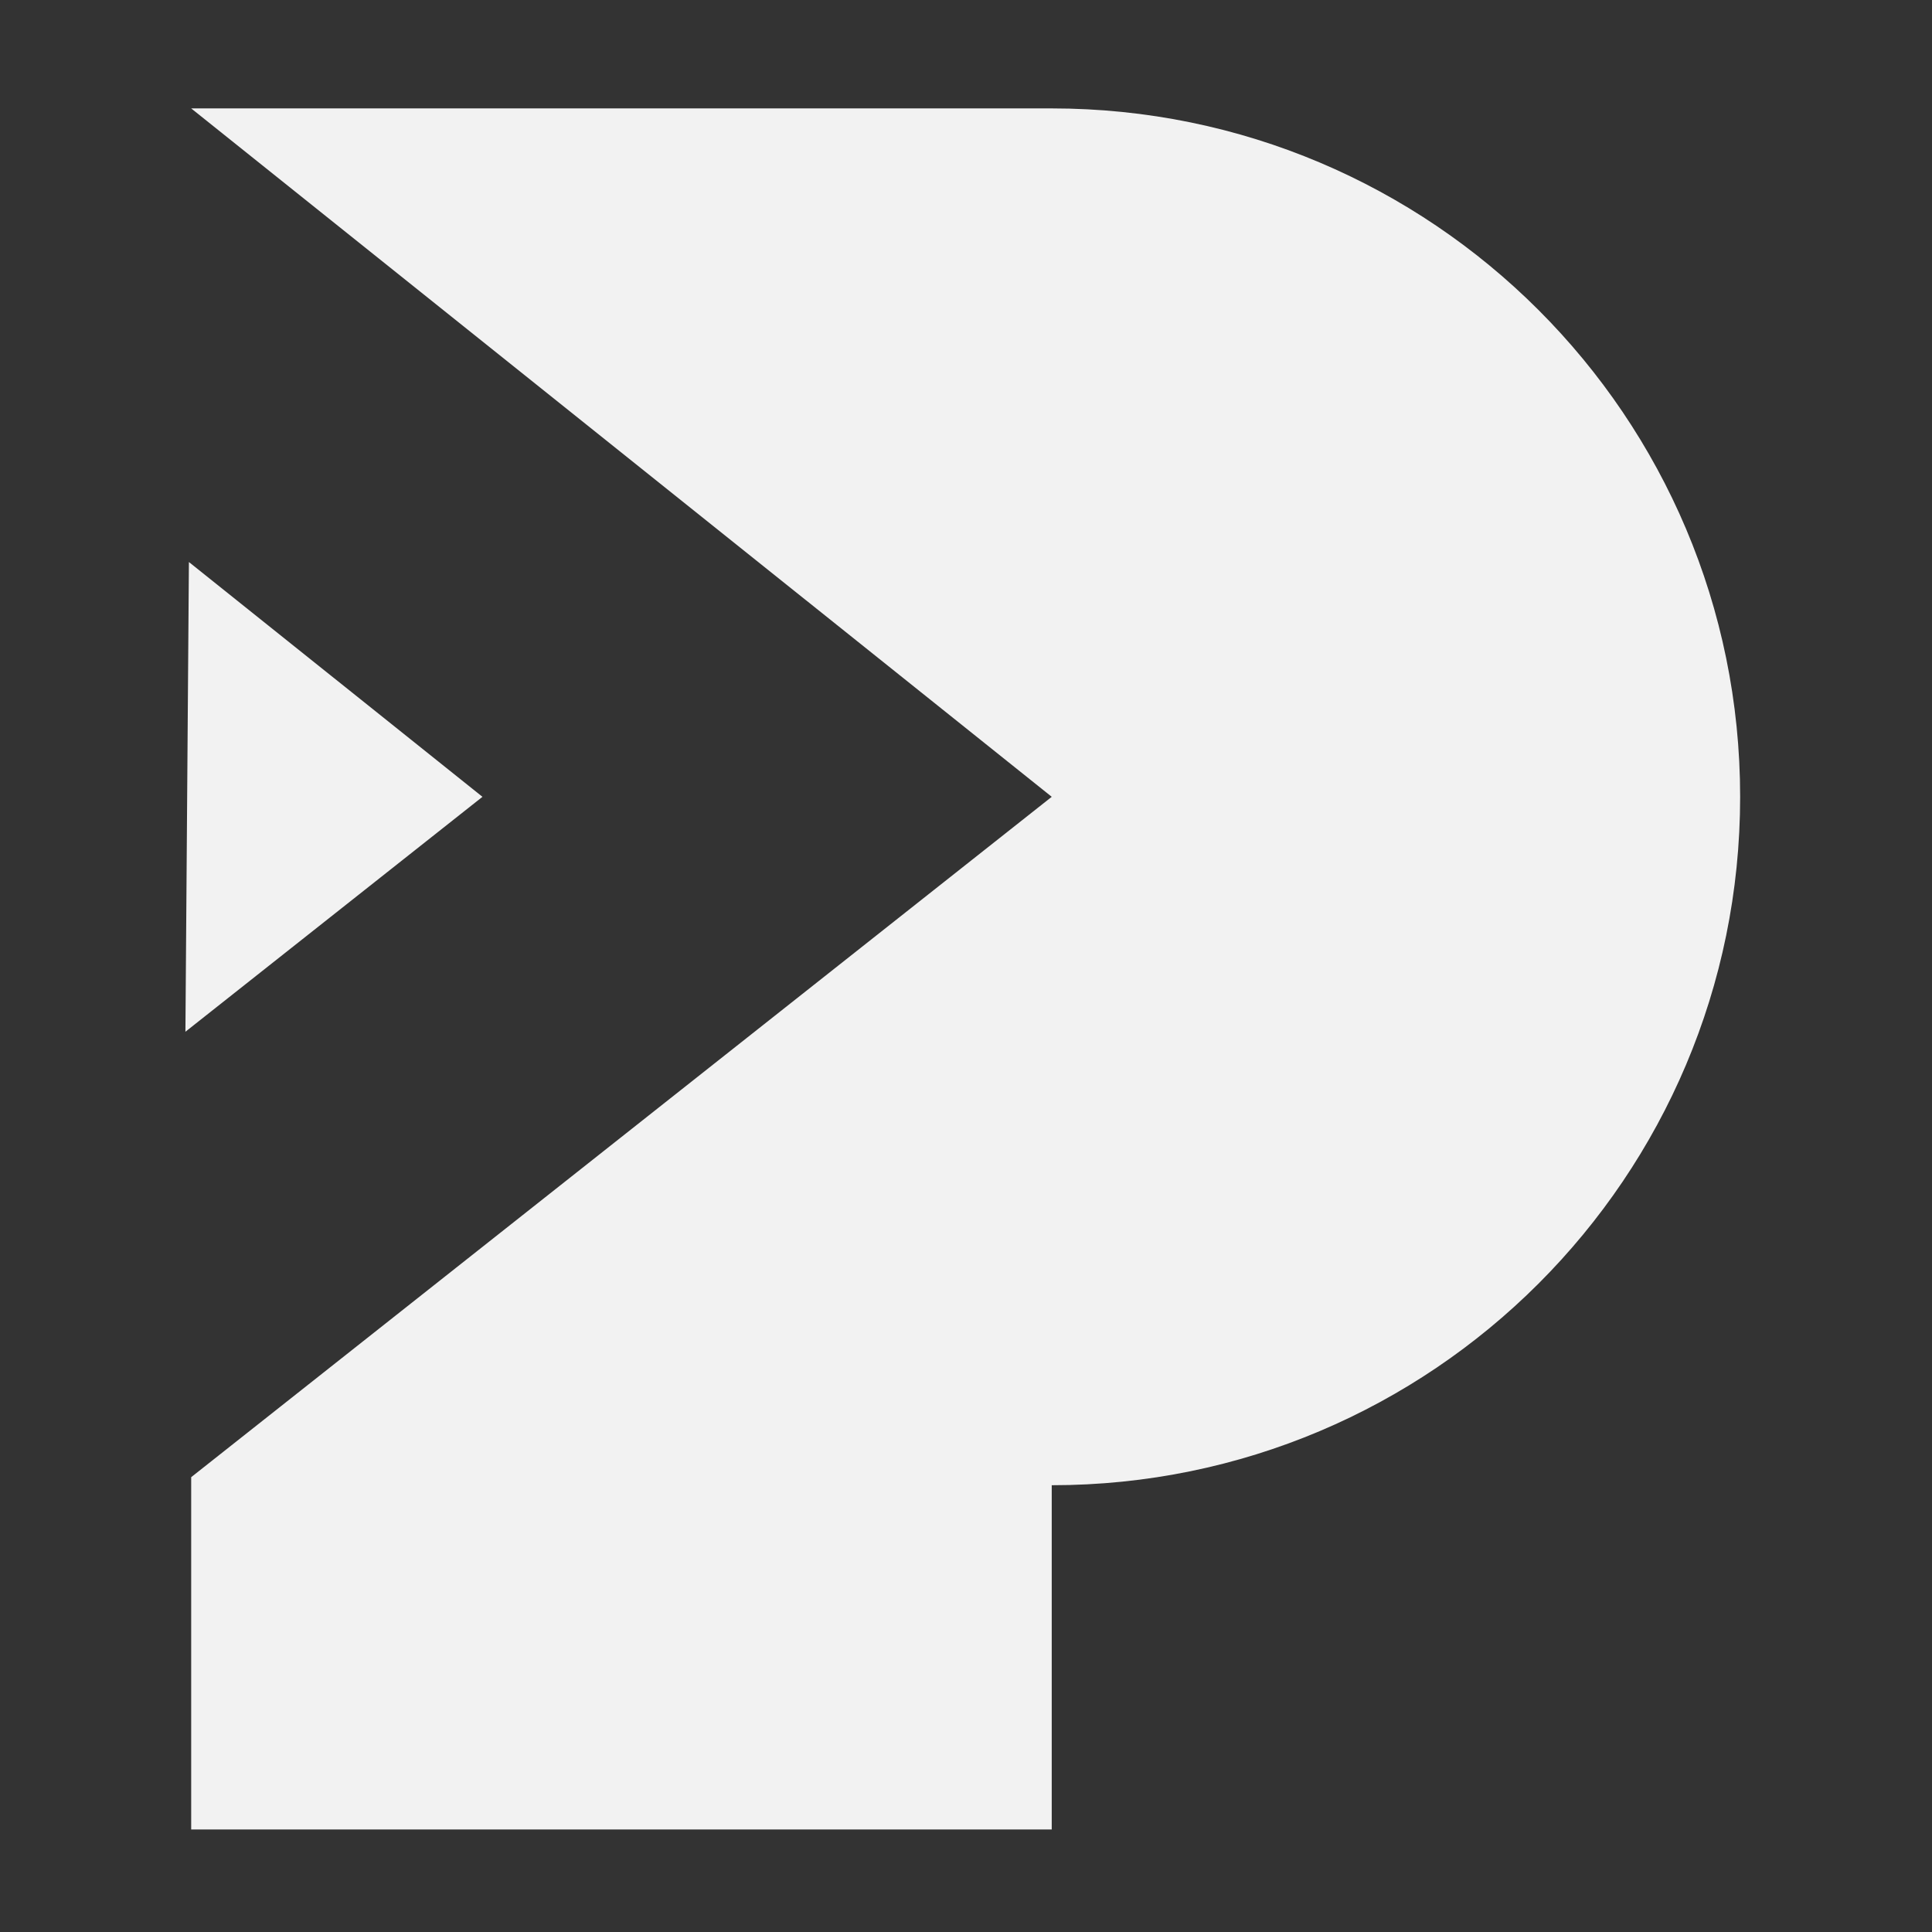
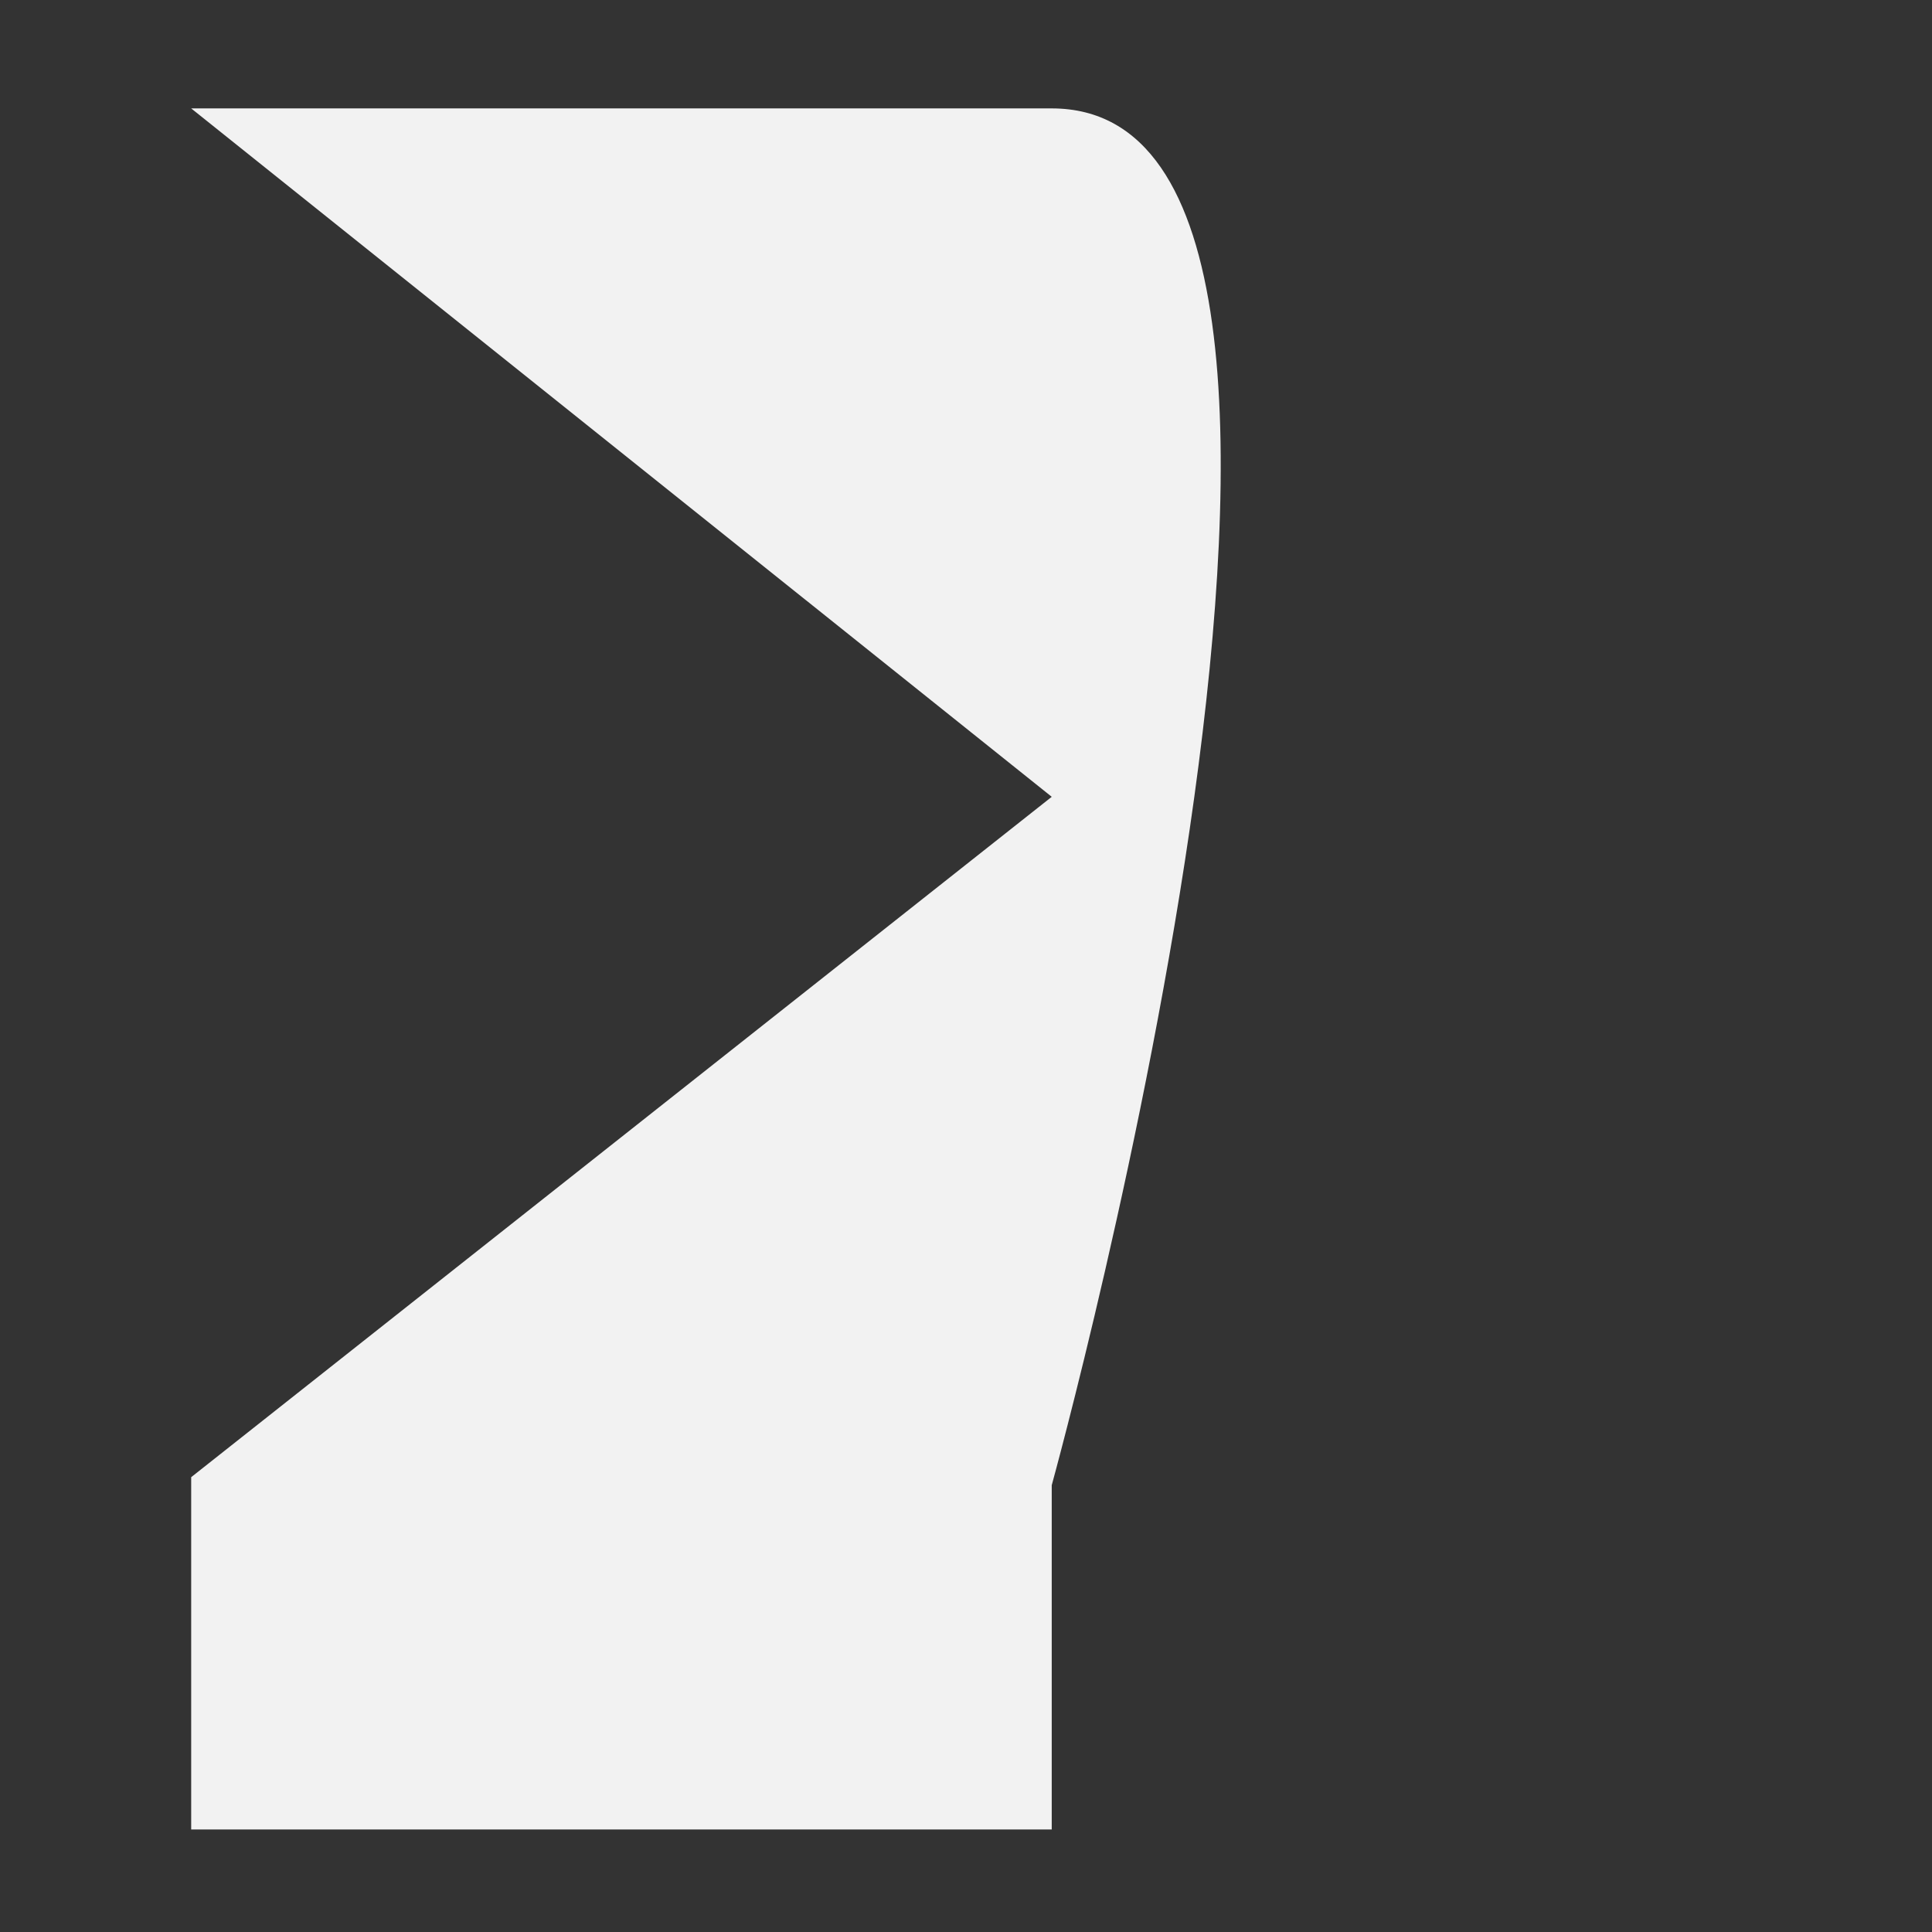
<svg xmlns="http://www.w3.org/2000/svg" id="Layer_1" version="1.1" viewBox="0 0 144 144">
  <rect x="0" y="0" width="144" height="144" fill="#333333" stroke="none" />
  <defs>
    <style>
      .st0 {
        fill: #f2f2f2;
      }
    </style>
  </defs>
-   <path class="st0" d="M78.39,8.08H14.25l64.14,51.31L14.25,110.1v26.26h64.14v-25.66c28.34,0,51.31-22.97,51.31-51.31S106.73,8.08,78.39,8.08Z" />
-   <polygon class="st0" points="14.08 41.89 35.96 59.39 13.82 76.9 14.08 41.89" />
+   <path class="st0" d="M78.39,8.08H14.25l64.14,51.31L14.25,110.1v26.26h64.14v-25.66S106.73,8.08,78.39,8.08Z" />
</svg>